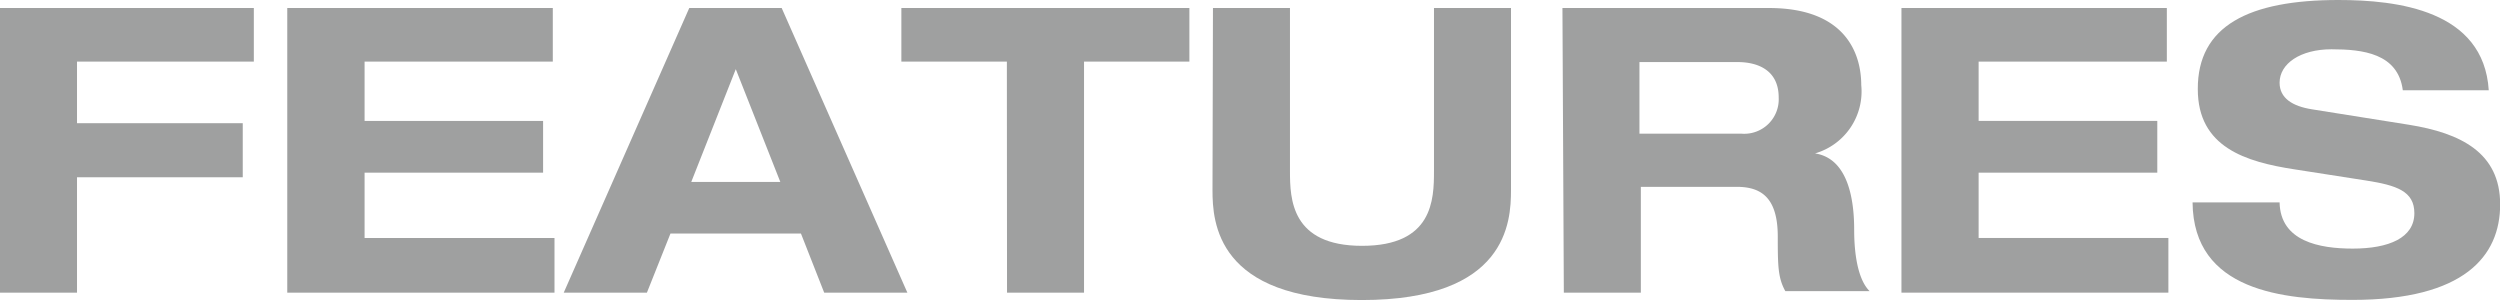
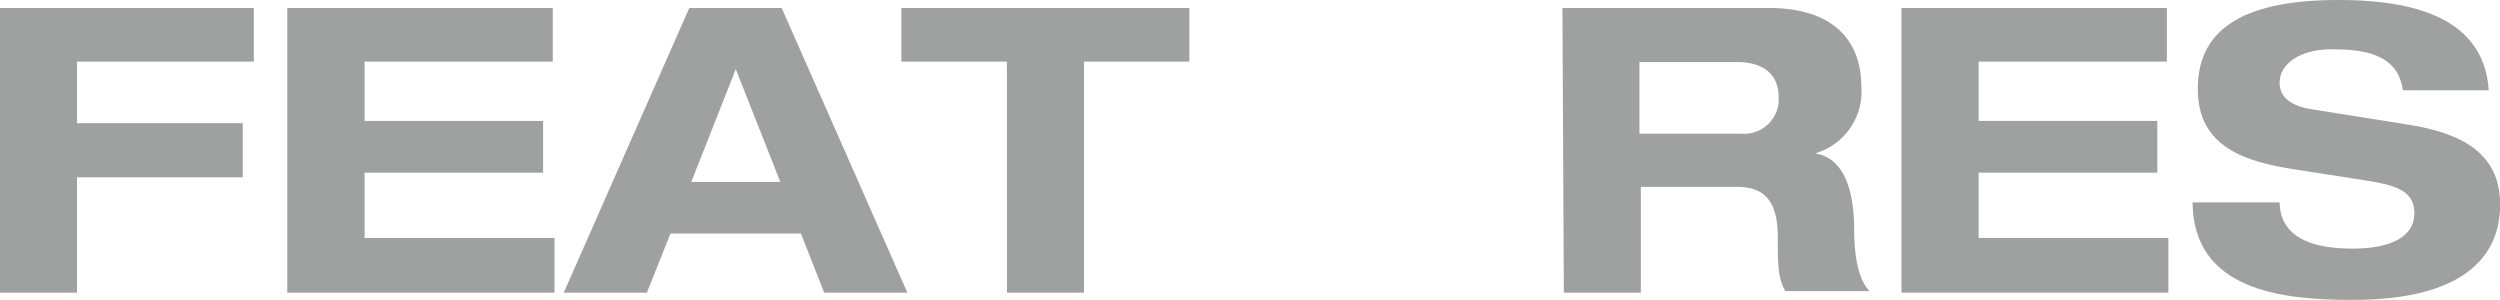
<svg xmlns="http://www.w3.org/2000/svg" width="162.31" height="19.48" viewBox="0 0 162.31 19.48">
  <path d="M0,.52H16.48V4H5v4H15.76v3.51H5V19H0Z" fill="#9fa0a0" />
  <path d="M18.65.52H35.89V4H23.67V7.85H35.26v3.36H23.67v4.24H36V19H18.65Z" fill="#9fa0a0" />
  <path d="M52,15.16H43.53L42,19h-5.4L44.75.52h6L58.91,19h-5.4ZM47.77,4.49l-2.89,7.32h5.78Z" fill="#9fa0a0" />
  <path d="M65.37,4H58.52V.52h18.7V4H70.38V19h-5Z" fill="#9fa0a0" />
-   <path d="M78.75.52h5V11.11c0,1.81.08,4.85,4.68,4.85s4.67-3,4.67-4.85V.52h5V12.35c0,2.06-.26,7.13-9.69,7.13s-9.69-5.07-9.69-7.13Z" fill="#9fa0a0" />
  <path d="M101.44.52h13.4c5.12,0,6,3.12,6,5a4.19,4.19,0,0,1-3,4.44v0c2.2.34,2.54,3.13,2.54,4.94,0,.9.07,3.07,1,4h-5.47c-.47-.85-.49-1.6-.49-3.54,0-2.58-1.12-3.23-2.67-3.23h-6.22V19h-5Zm5,8.16h6.64a2.24,2.24,0,0,0,2.4-2.35c0-1.84-1.45-2.3-2.66-2.3h-6.38Z" fill="#9fa0a0" />
  <path d="M123.45.52h17.23V4H128.46V7.85h11.6v3.36h-11.6v4.24h12.32V19H123.45Z" fill="#9fa0a0" />
  <path d="M156,5.86c-.31-2.4-2.61-2.66-4.63-2.66S148,4.13,148,5.37c0,1,.83,1.53,2.12,1.73l6.28,1c3.36.54,5.92,1.81,5.92,5.17s-2.33,6.2-9.59,6.2c-4.49,0-10.33-.57-10.38-6.33H148c.05,2.53,2.58,3,4.75,3,2.35,0,4-.7,4-2.3,0-1.42-1.14-1.81-3.13-2.12L149,11c-3.21-.49-6.31-1.44-6.31-5.21C142.67,1.68,146,0,151.82,0c3.8,0,9.43.65,9.76,5.86Z" fill="#9fa0a0" />
</svg>